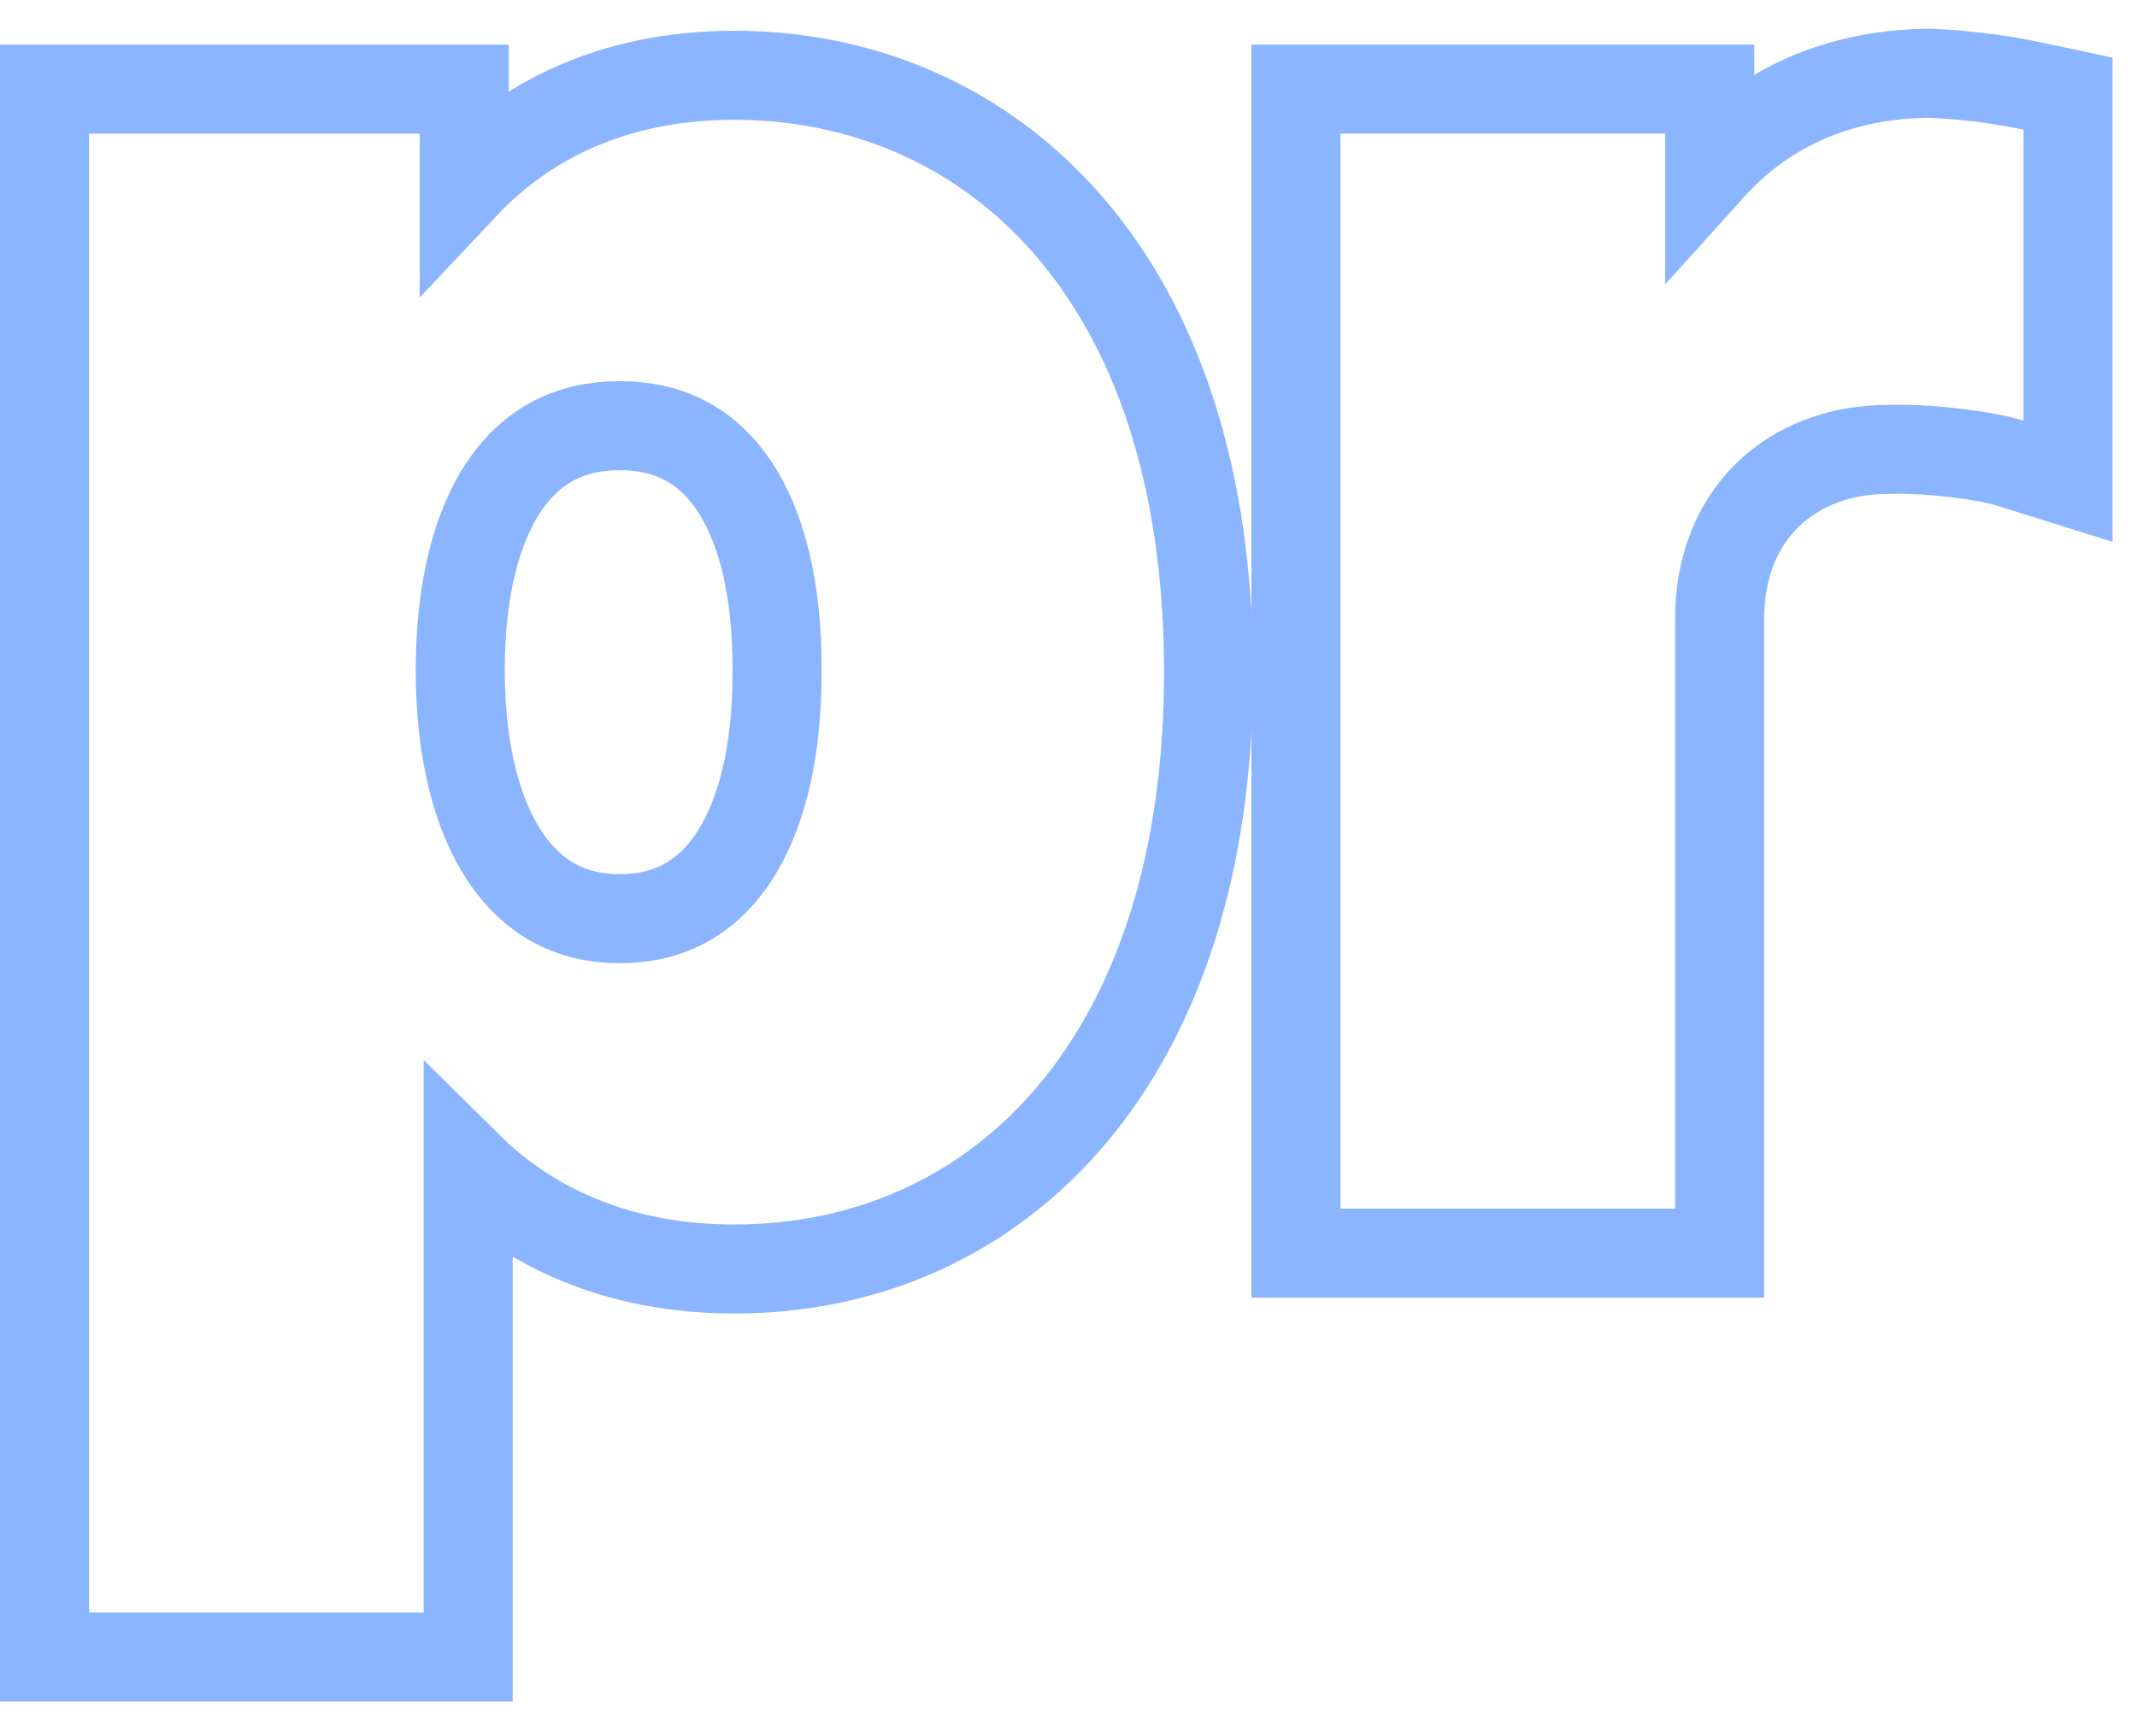
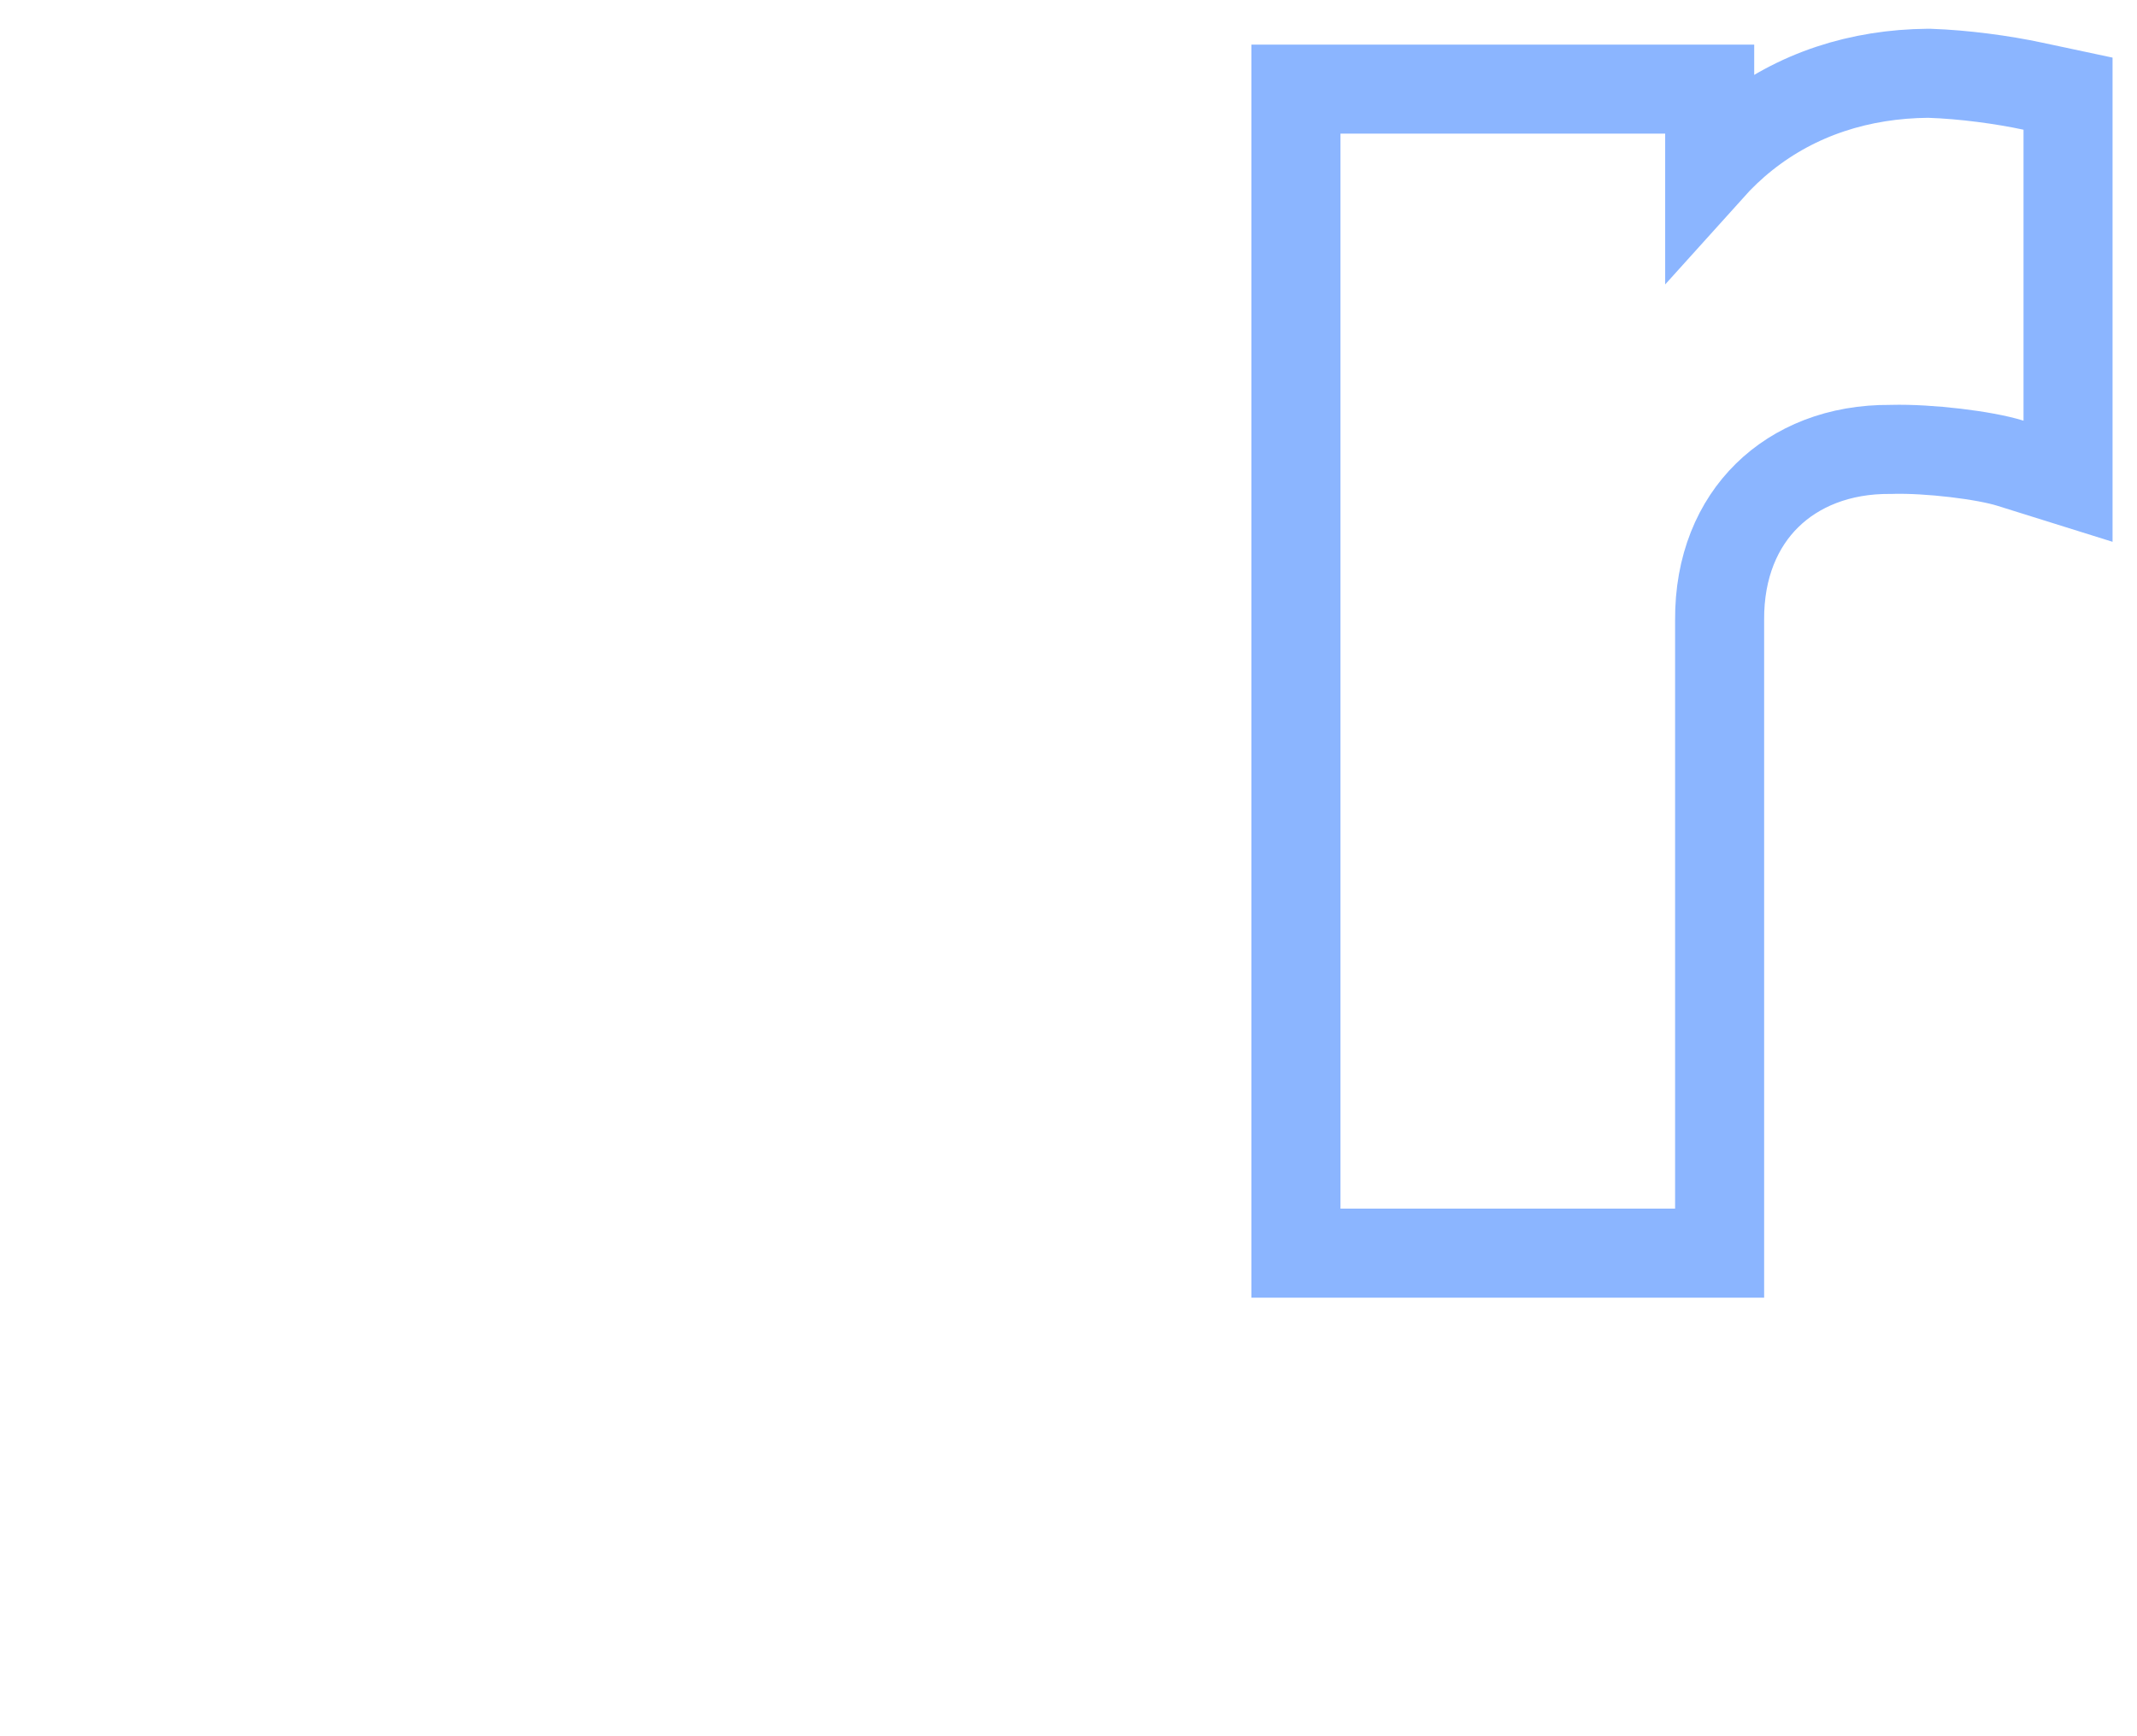
<svg xmlns="http://www.w3.org/2000/svg" width="48" height="39" viewBox="0 0 48 39" fill="none">
  <path d="M46.451 10.81L45.153 10.404C44.572 10.223 43.33 10.073 42.496 10.094L42.48 10.095H42.464C41.302 10.085 40.348 10.483 39.69 11.13C39.035 11.774 38.616 12.724 38.625 13.934V28.149H29.109V2.002H38.402V3.782C38.644 3.513 38.903 3.267 39.18 3.046C40.354 2.109 41.779 1.659 43.309 1.646H43.329L43.349 1.647C44.105 1.672 44.988 1.791 45.661 1.936L46.451 2.104V10.81Z" stroke="#8BB5FF" stroke-width="2" />
-   <path d="M16.497 1.691C19.321 1.691 22.018 2.785 23.995 5.062C25.965 7.332 27.146 10.689 27.146 15.099C27.146 19.358 26.029 22.709 24.098 25.013C22.155 27.331 19.456 28.505 16.497 28.505C13.847 28.505 11.876 27.55 10.516 26.205V37.221H1V2.003H10.427V4.162C11.753 2.753 13.726 1.691 16.497 1.691ZM13.918 9.562C12.79 9.562 11.951 10.023 11.356 10.878C10.732 11.775 10.338 13.172 10.338 15.054C10.338 16.932 10.737 18.357 11.369 19.28C11.974 20.164 12.816 20.636 13.918 20.636C15.042 20.636 15.874 20.16 16.464 19.28C17.084 18.356 17.464 16.932 17.453 15.06V15.048C17.463 13.197 17.089 11.797 16.476 10.893C15.893 10.034 15.062 9.562 13.918 9.562Z" stroke="#8BB5FF" stroke-width="2" />
</svg>